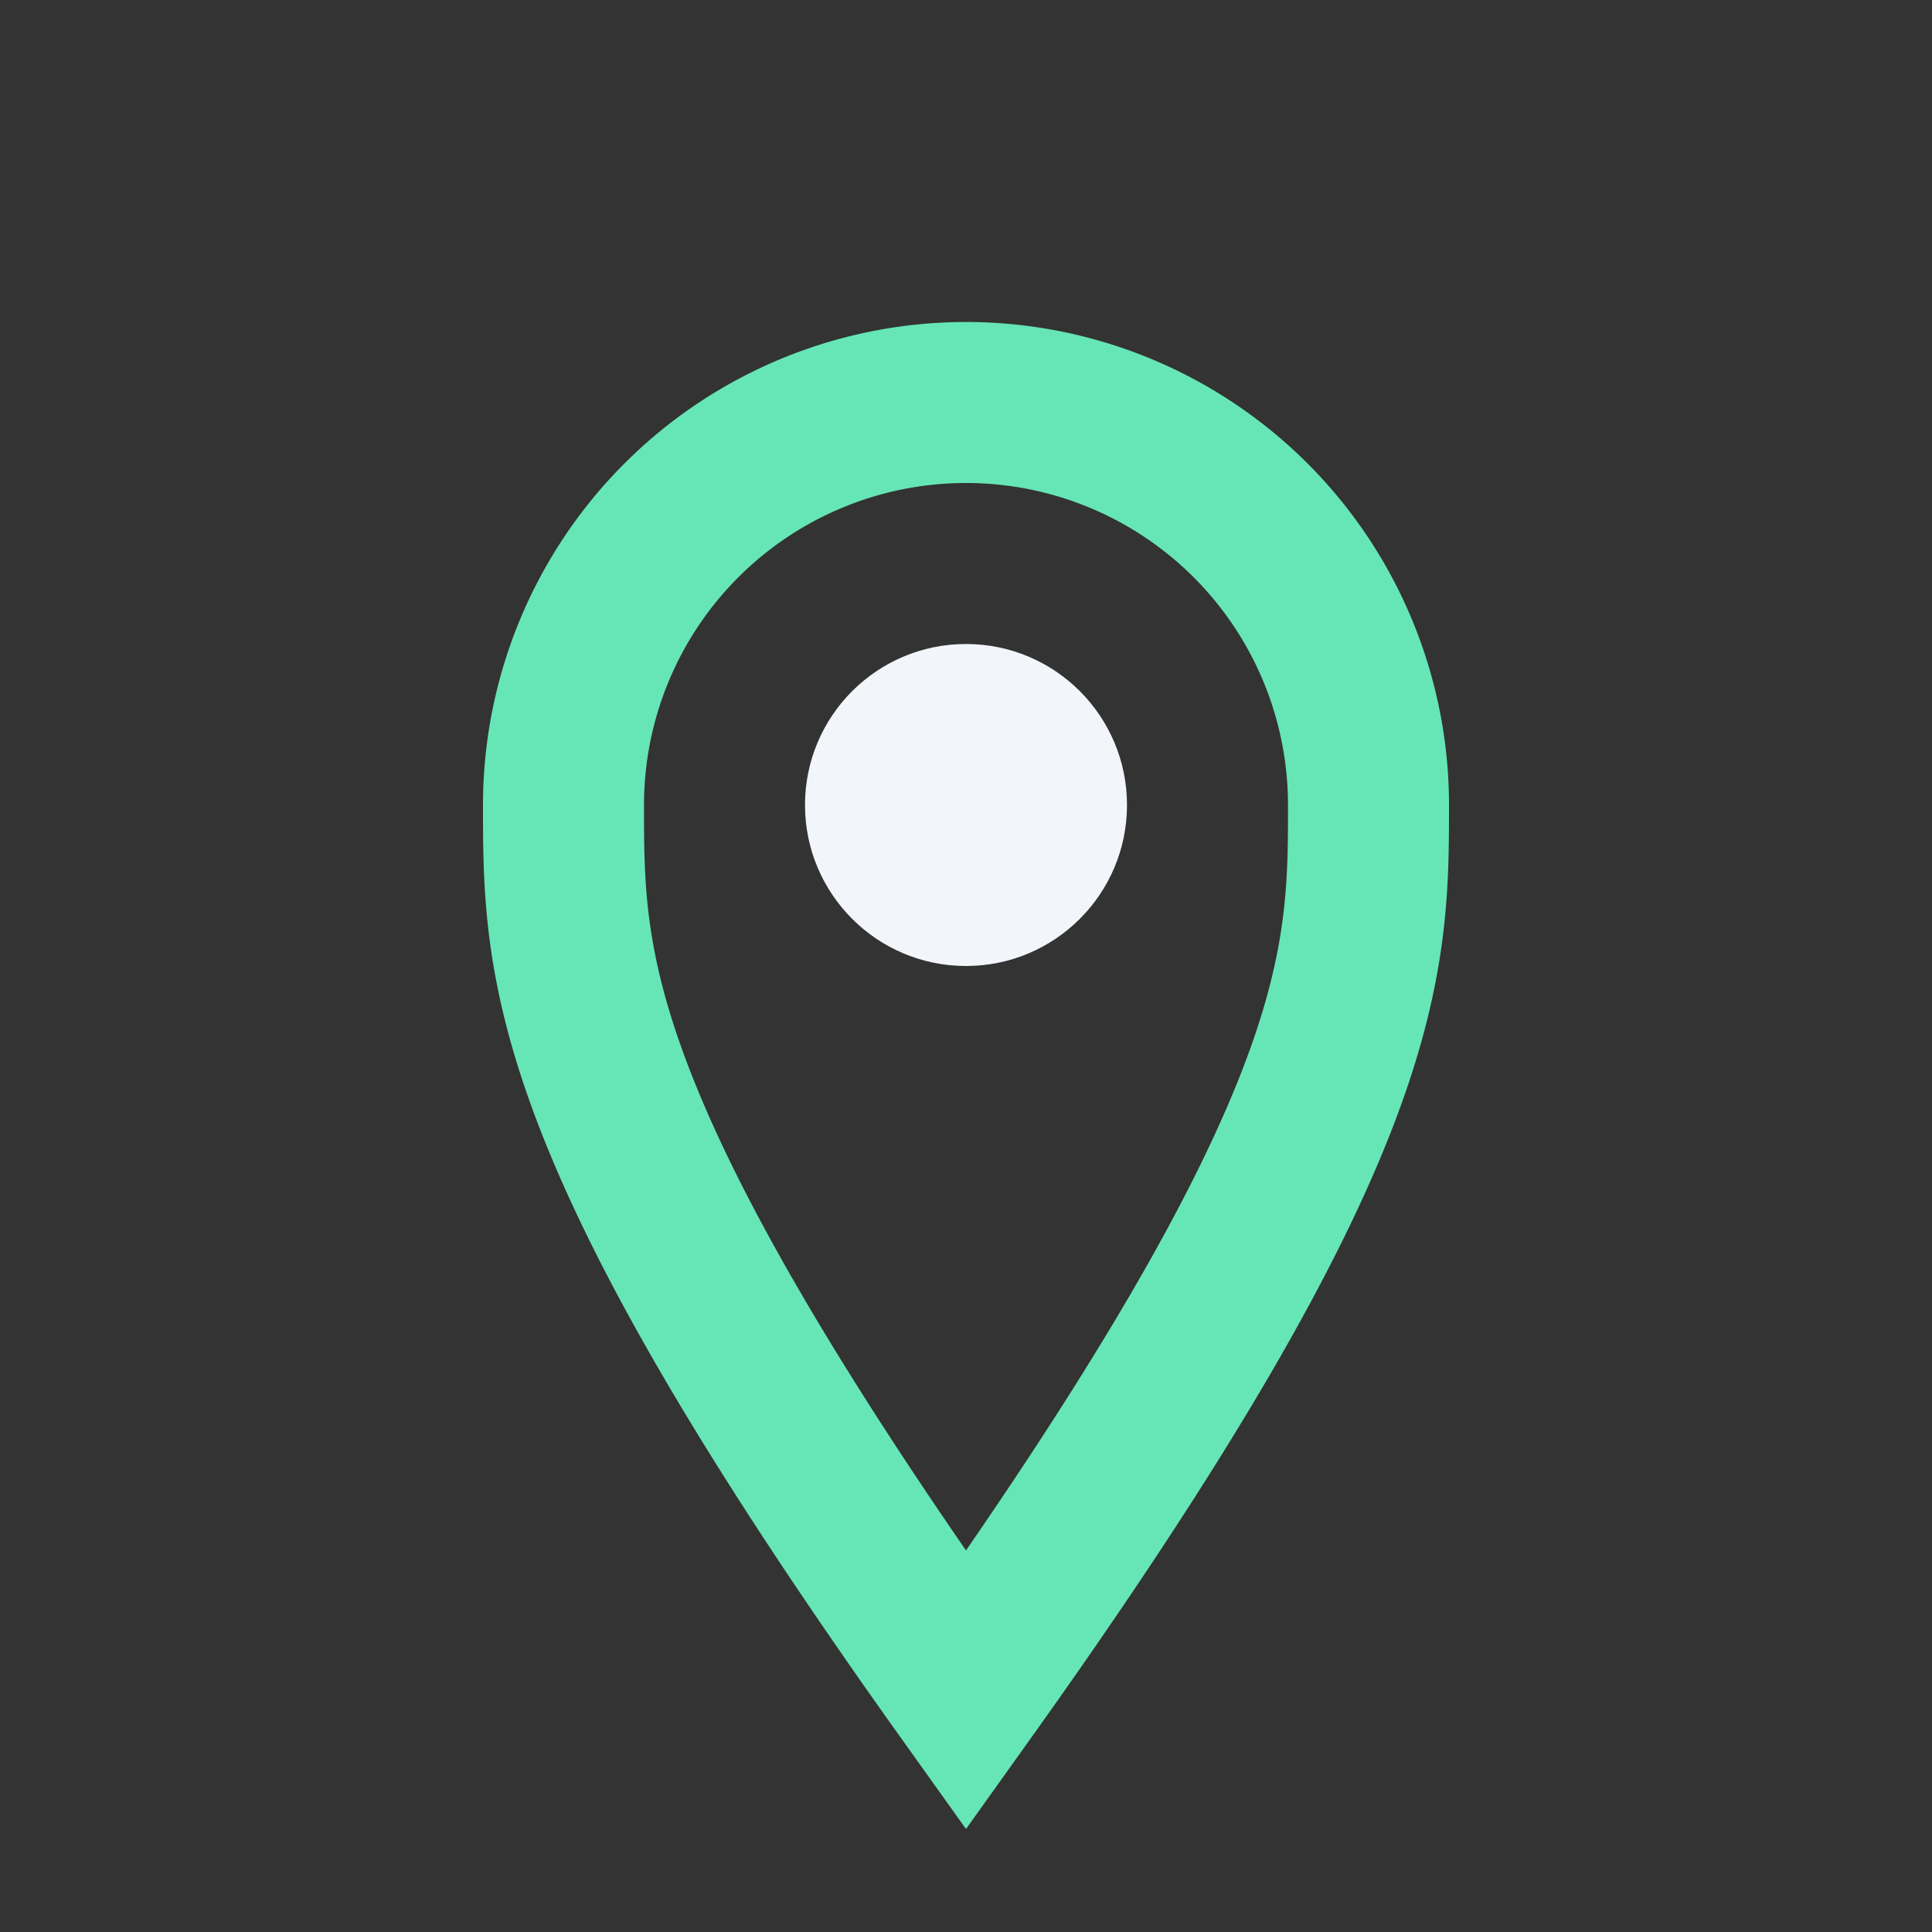
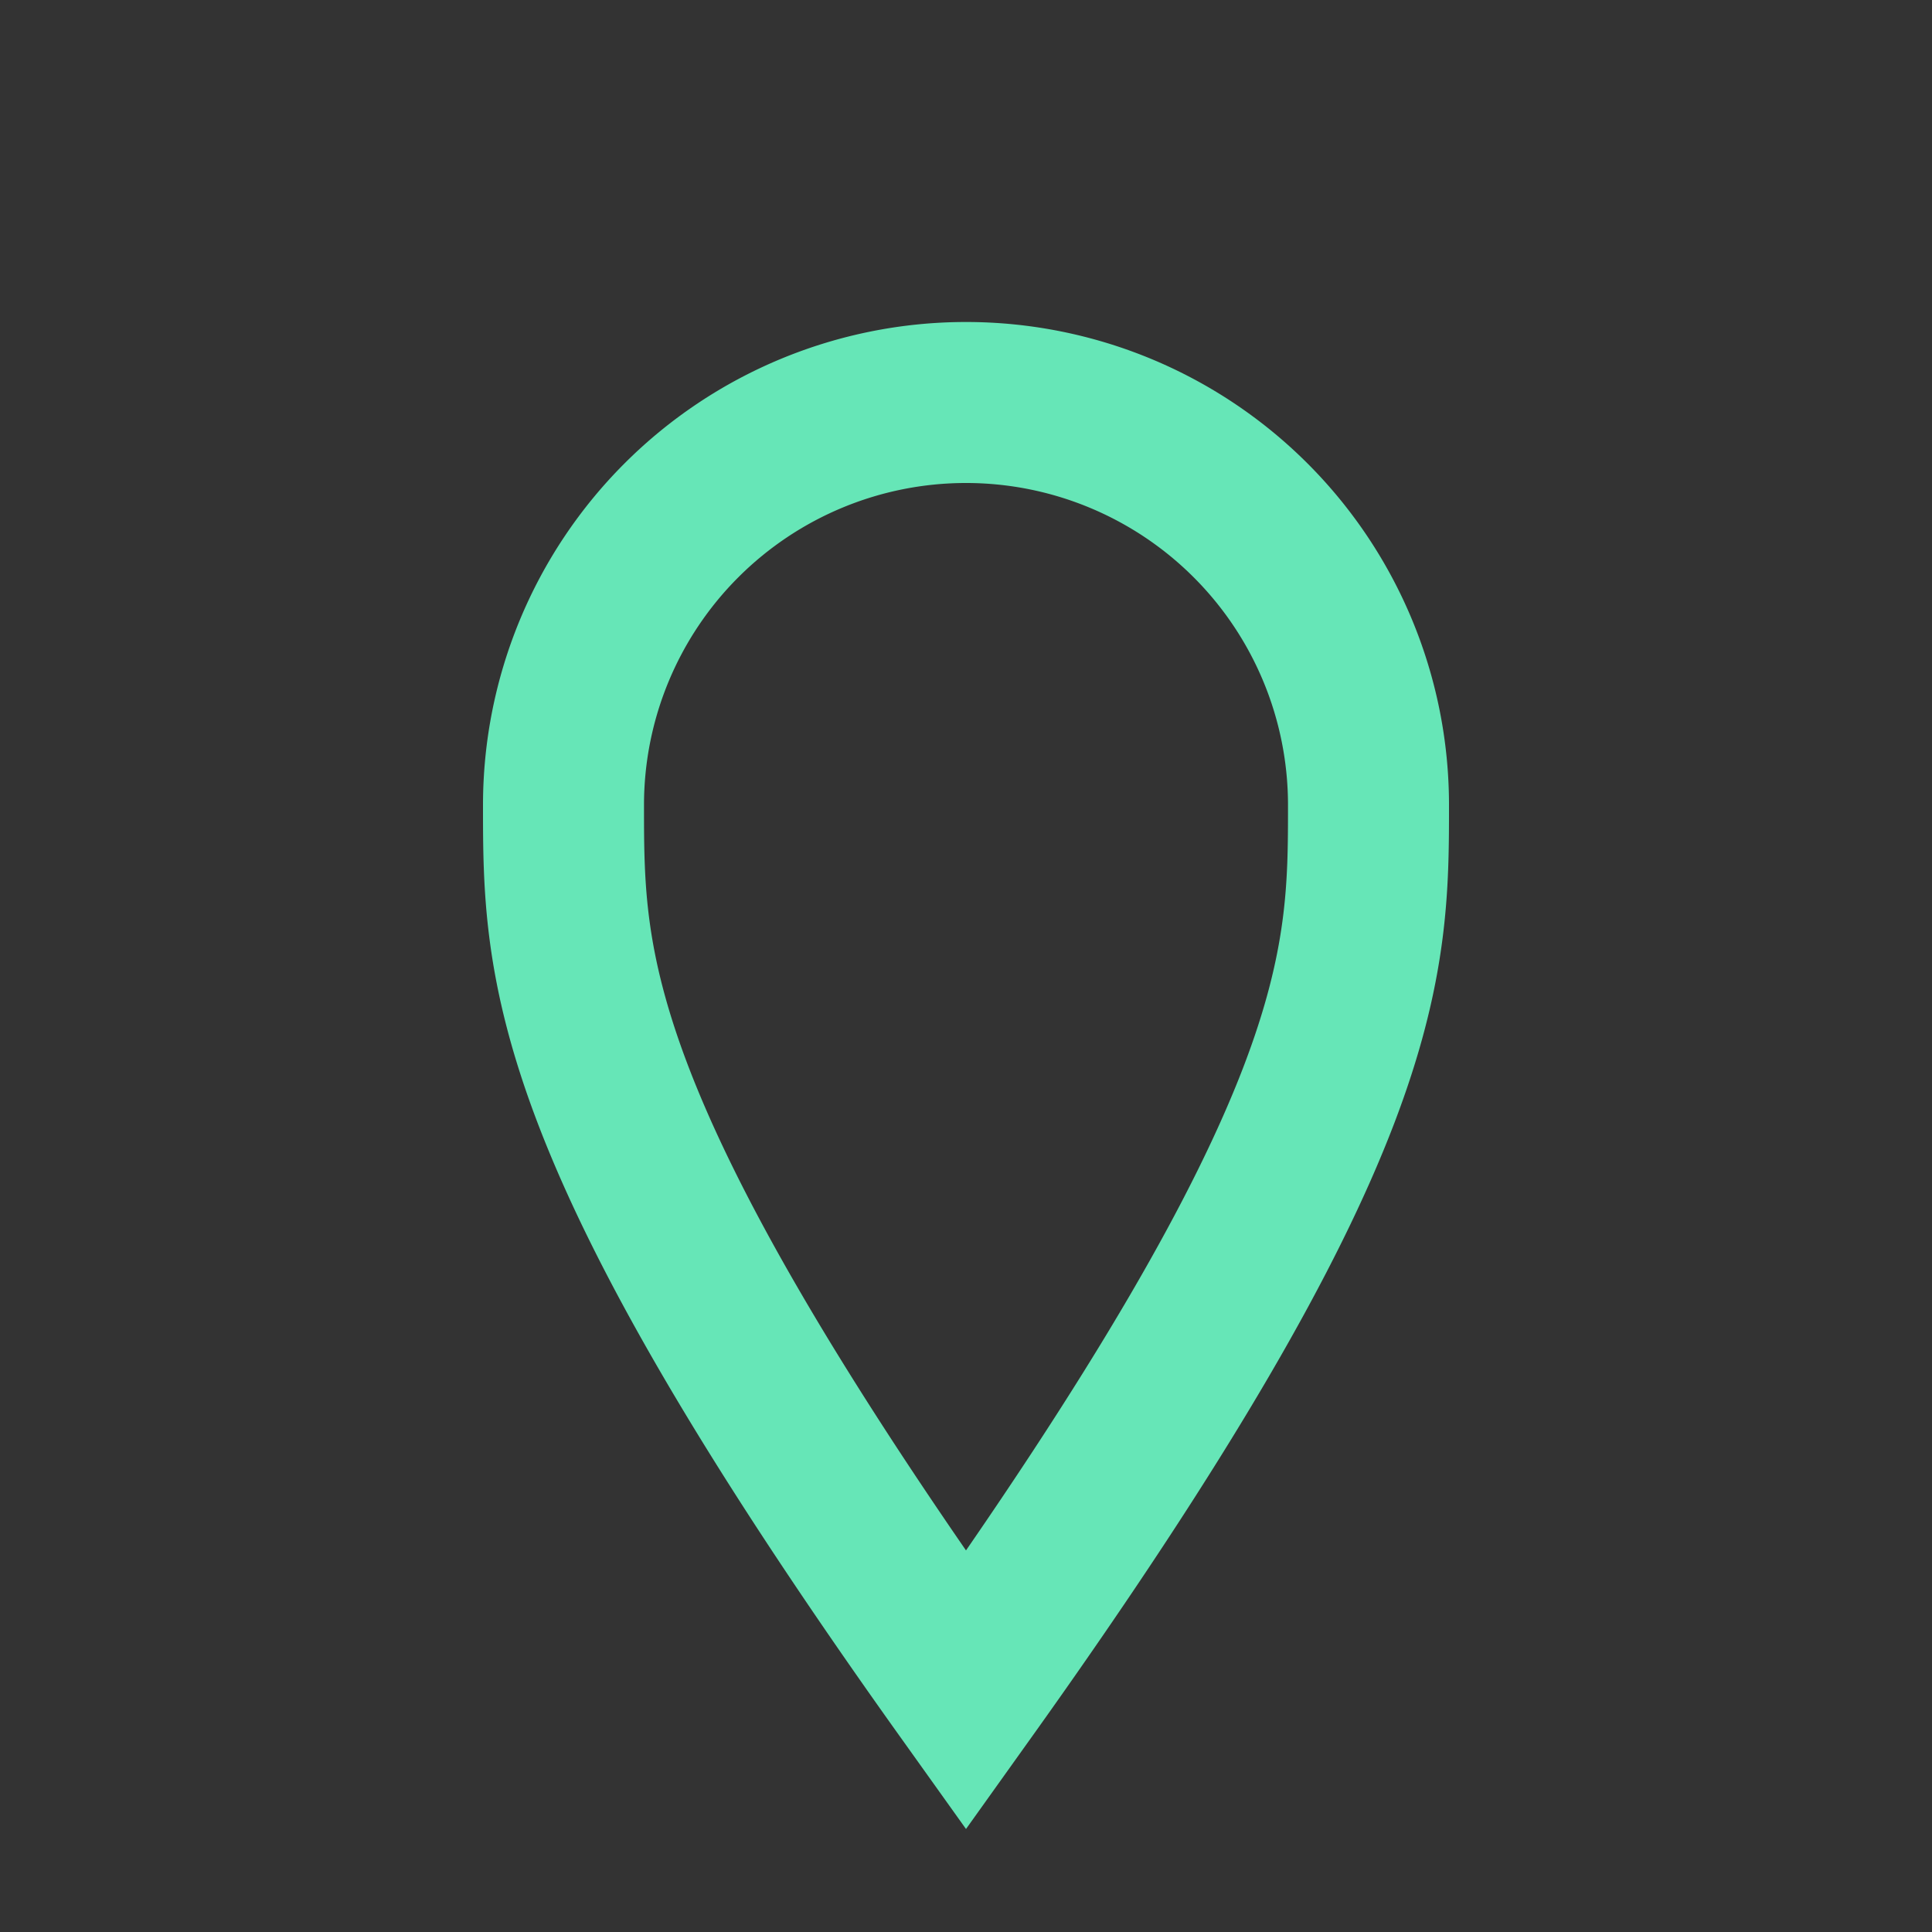
<svg xmlns="http://www.w3.org/2000/svg" width="24" height="24" viewBox="0 0 24 24">
  <rect x="0" y="0" width="24" height="24" fill="#333333" stroke="none" />
  <path d="M12 21c5-7 5-9 5-11a5 5 0 10-10 0c0 2 0 4 5 11z" fill="none" stroke="#66E6B7" stroke-width="2" />
-   <circle cx="12" cy="10" r="2" fill="#F2F5FA" />
</svg>